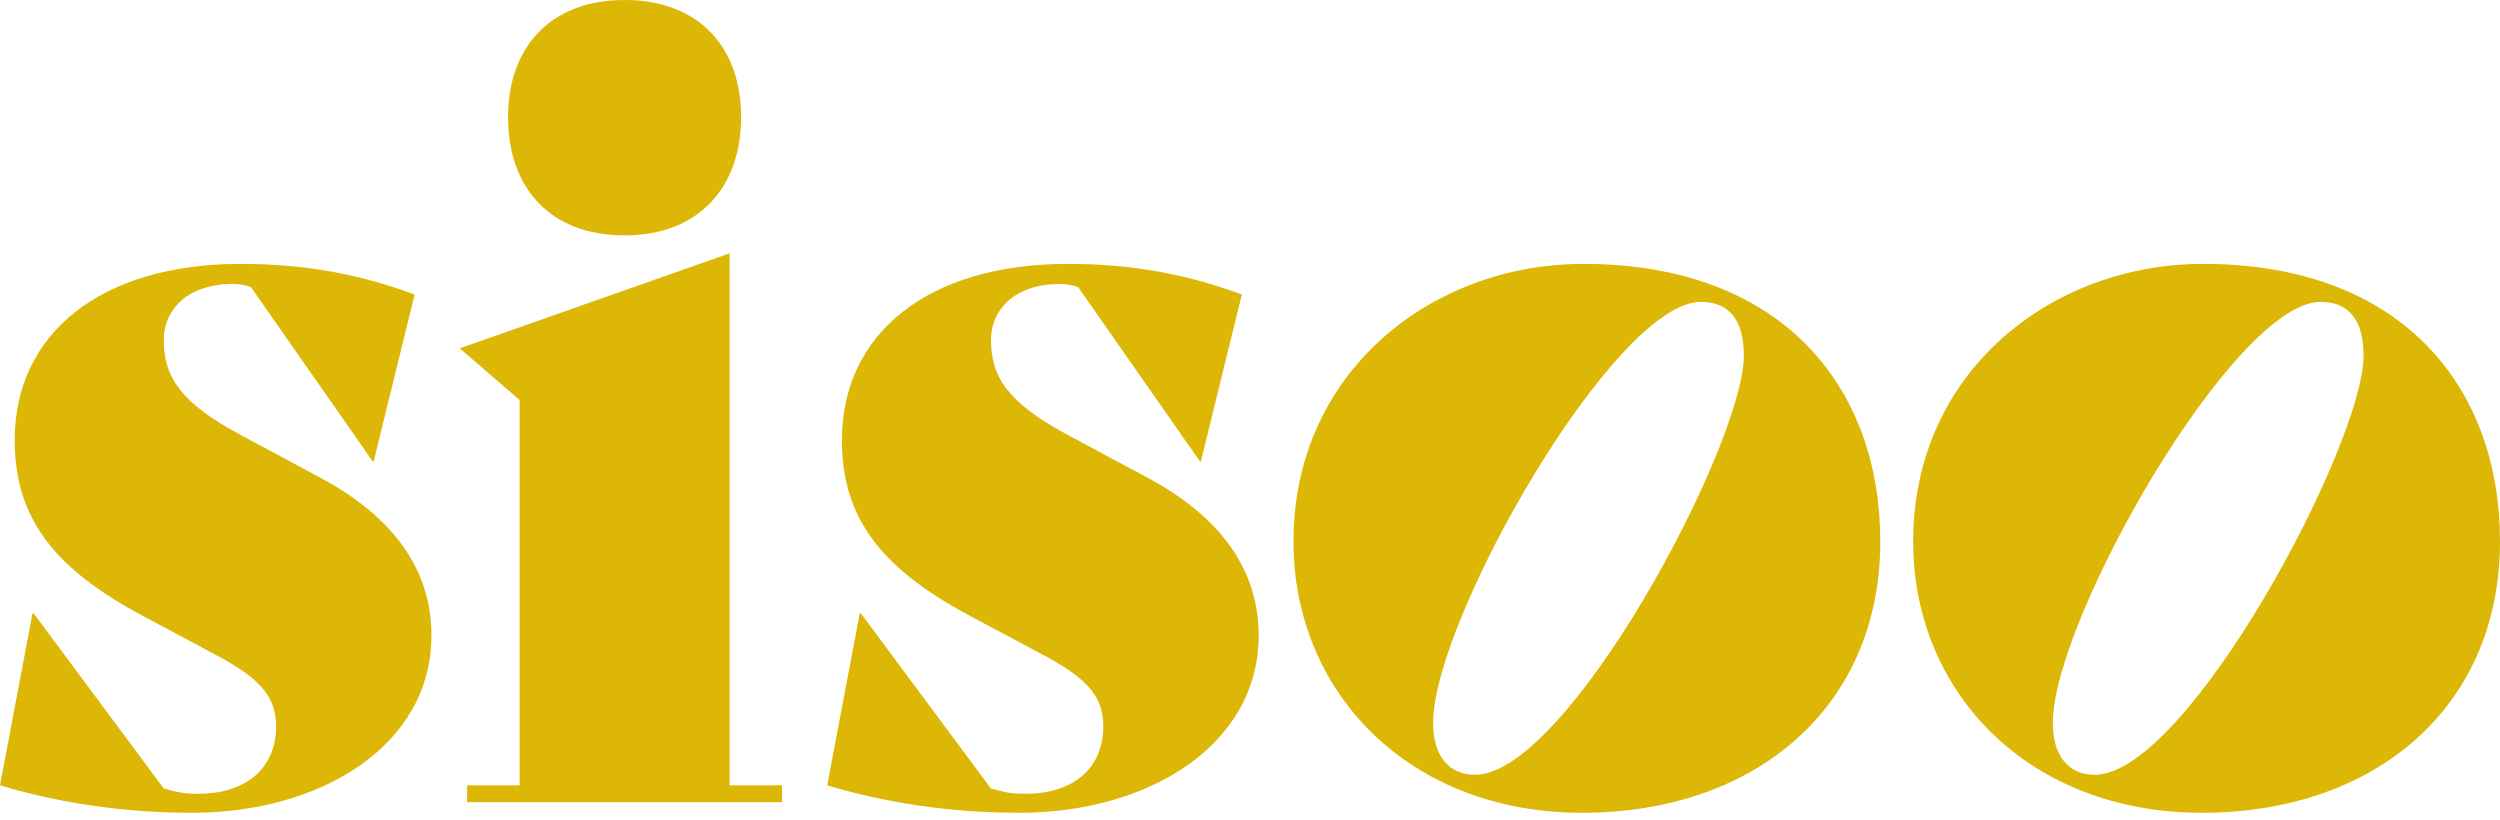
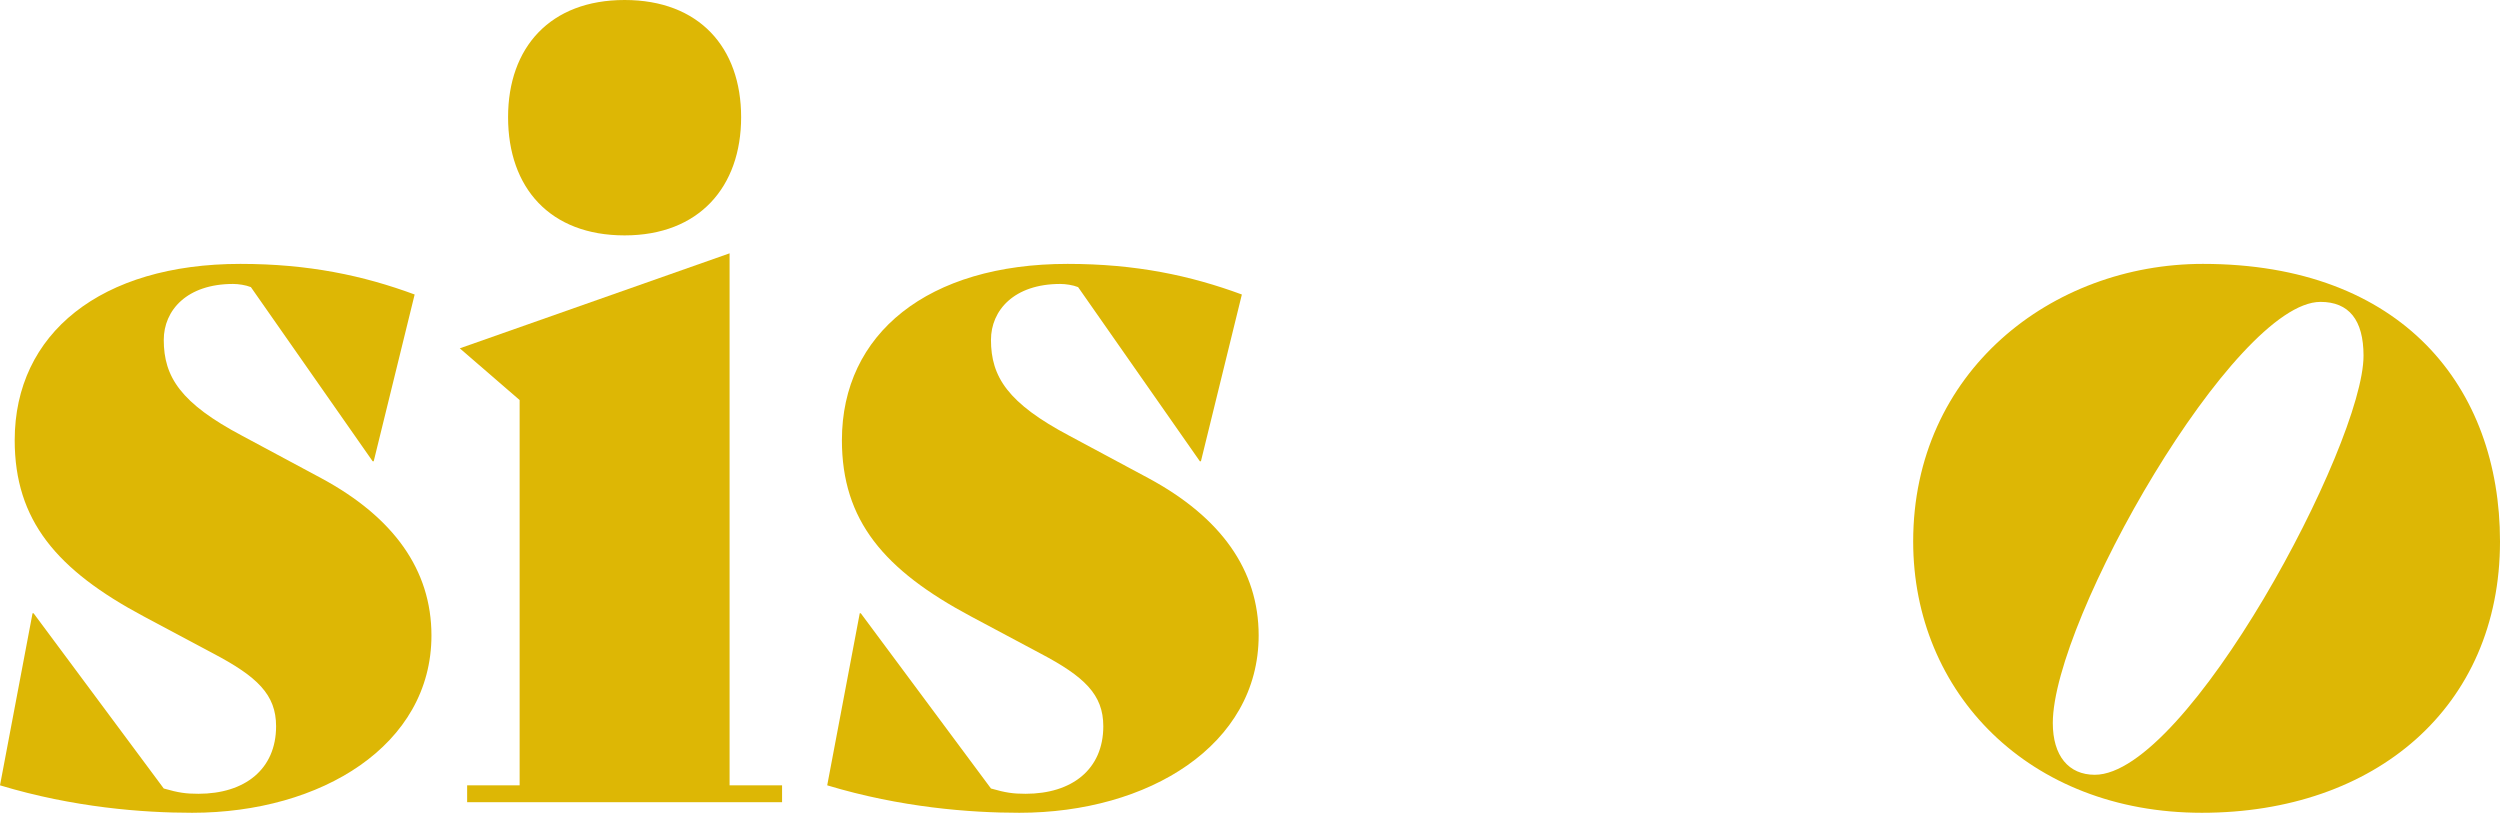
<svg xmlns="http://www.w3.org/2000/svg" width="250" height="82" viewBox="0 0 250 82" fill="none">
  <path d="M0 78.533L3.254 61.328H3.359L16.376 78.85C17.846 79.272 18.581 79.378 19.84 79.378C24.459 79.378 27.609 76.95 27.609 72.622C27.609 69.456 25.719 67.661 21.31 65.339L14.382 61.645C5.669 57 1.47 52.039 1.47 44.017C1.47 33.356 10.078 26.389 24.04 26.389C30.863 26.389 36.322 27.55 41.465 29.45L37.371 46.128H37.266L25.089 28.711C24.564 28.5 23.829 28.395 23.305 28.395C18.686 28.395 16.376 31.033 16.376 33.989C16.376 37.683 18.056 40.322 24.249 43.594L32.123 47.817C39.366 51.722 43.145 57 43.145 63.544C43.145 74.522 32.123 81.278 19.211 81.278C14.277 81.278 7.348 80.75 0 78.533Z" fill="#DDB705" />
  <path d="M46.714 78.533H51.963V40.006L45.979 34.833L72.958 25.333V78.533H78.207V80.222H46.714V78.533ZM50.808 11.717C50.808 4.75 55.007 0 62.461 0C69.914 0 74.113 4.75 74.113 11.717C74.113 18.683 69.914 23.539 62.461 23.539C55.007 23.539 50.808 18.789 50.808 11.717Z" fill="#DDB705" />
  <path d="M82.721 78.533L85.975 61.328H86.08L99.097 78.85C100.567 79.272 101.302 79.378 102.561 79.378C107.18 79.378 110.33 76.95 110.33 72.622C110.33 69.456 108.44 67.661 104.031 65.339L97.103 61.645C88.39 57 84.191 52.039 84.191 44.017C84.191 33.356 92.799 26.389 106.76 26.389C113.584 26.389 119.043 27.55 124.186 29.45L120.092 46.128H119.987L107.81 28.711C107.285 28.5 106.55 28.395 106.026 28.395C101.407 28.395 99.097 31.033 99.097 33.989C99.097 37.683 100.777 40.322 106.97 43.594L114.844 47.817C122.087 51.722 125.866 57 125.866 63.544C125.866 74.522 114.844 81.278 101.932 81.278C96.998 81.278 90.069 80.75 82.721 78.533Z" fill="#DDB705" />
-   <path d="M158.321 26.389C178.267 26.389 188.029 38.739 188.029 54.15C188.029 70.722 175.537 81.278 158.216 81.278C140.895 81.278 129.348 69.245 129.348 54.15C129.348 37.156 143.205 26.389 158.321 26.389ZM170.078 30.189C161.47 30.189 143.31 61.961 143.31 72.306C143.31 75.578 144.884 77.478 147.509 77.478C156.746 77.478 174.382 44.439 174.382 35.572C174.382 31.983 172.913 30.189 170.078 30.189Z" fill="#DDB705" />
  <path d="M220.292 26.389C240.237 26.389 250 38.739 250 54.15C250 70.722 237.508 81.278 220.187 81.278C202.866 81.278 191.318 69.245 191.318 54.15C191.318 37.156 205.175 26.389 220.292 26.389ZM232.049 30.189C223.441 30.189 205.28 61.961 205.28 72.306C205.28 75.578 206.855 77.478 209.479 77.478C218.717 77.478 236.353 44.439 236.353 35.572C236.353 31.983 234.883 30.189 232.049 30.189Z" fill="#DDB705" />
</svg>